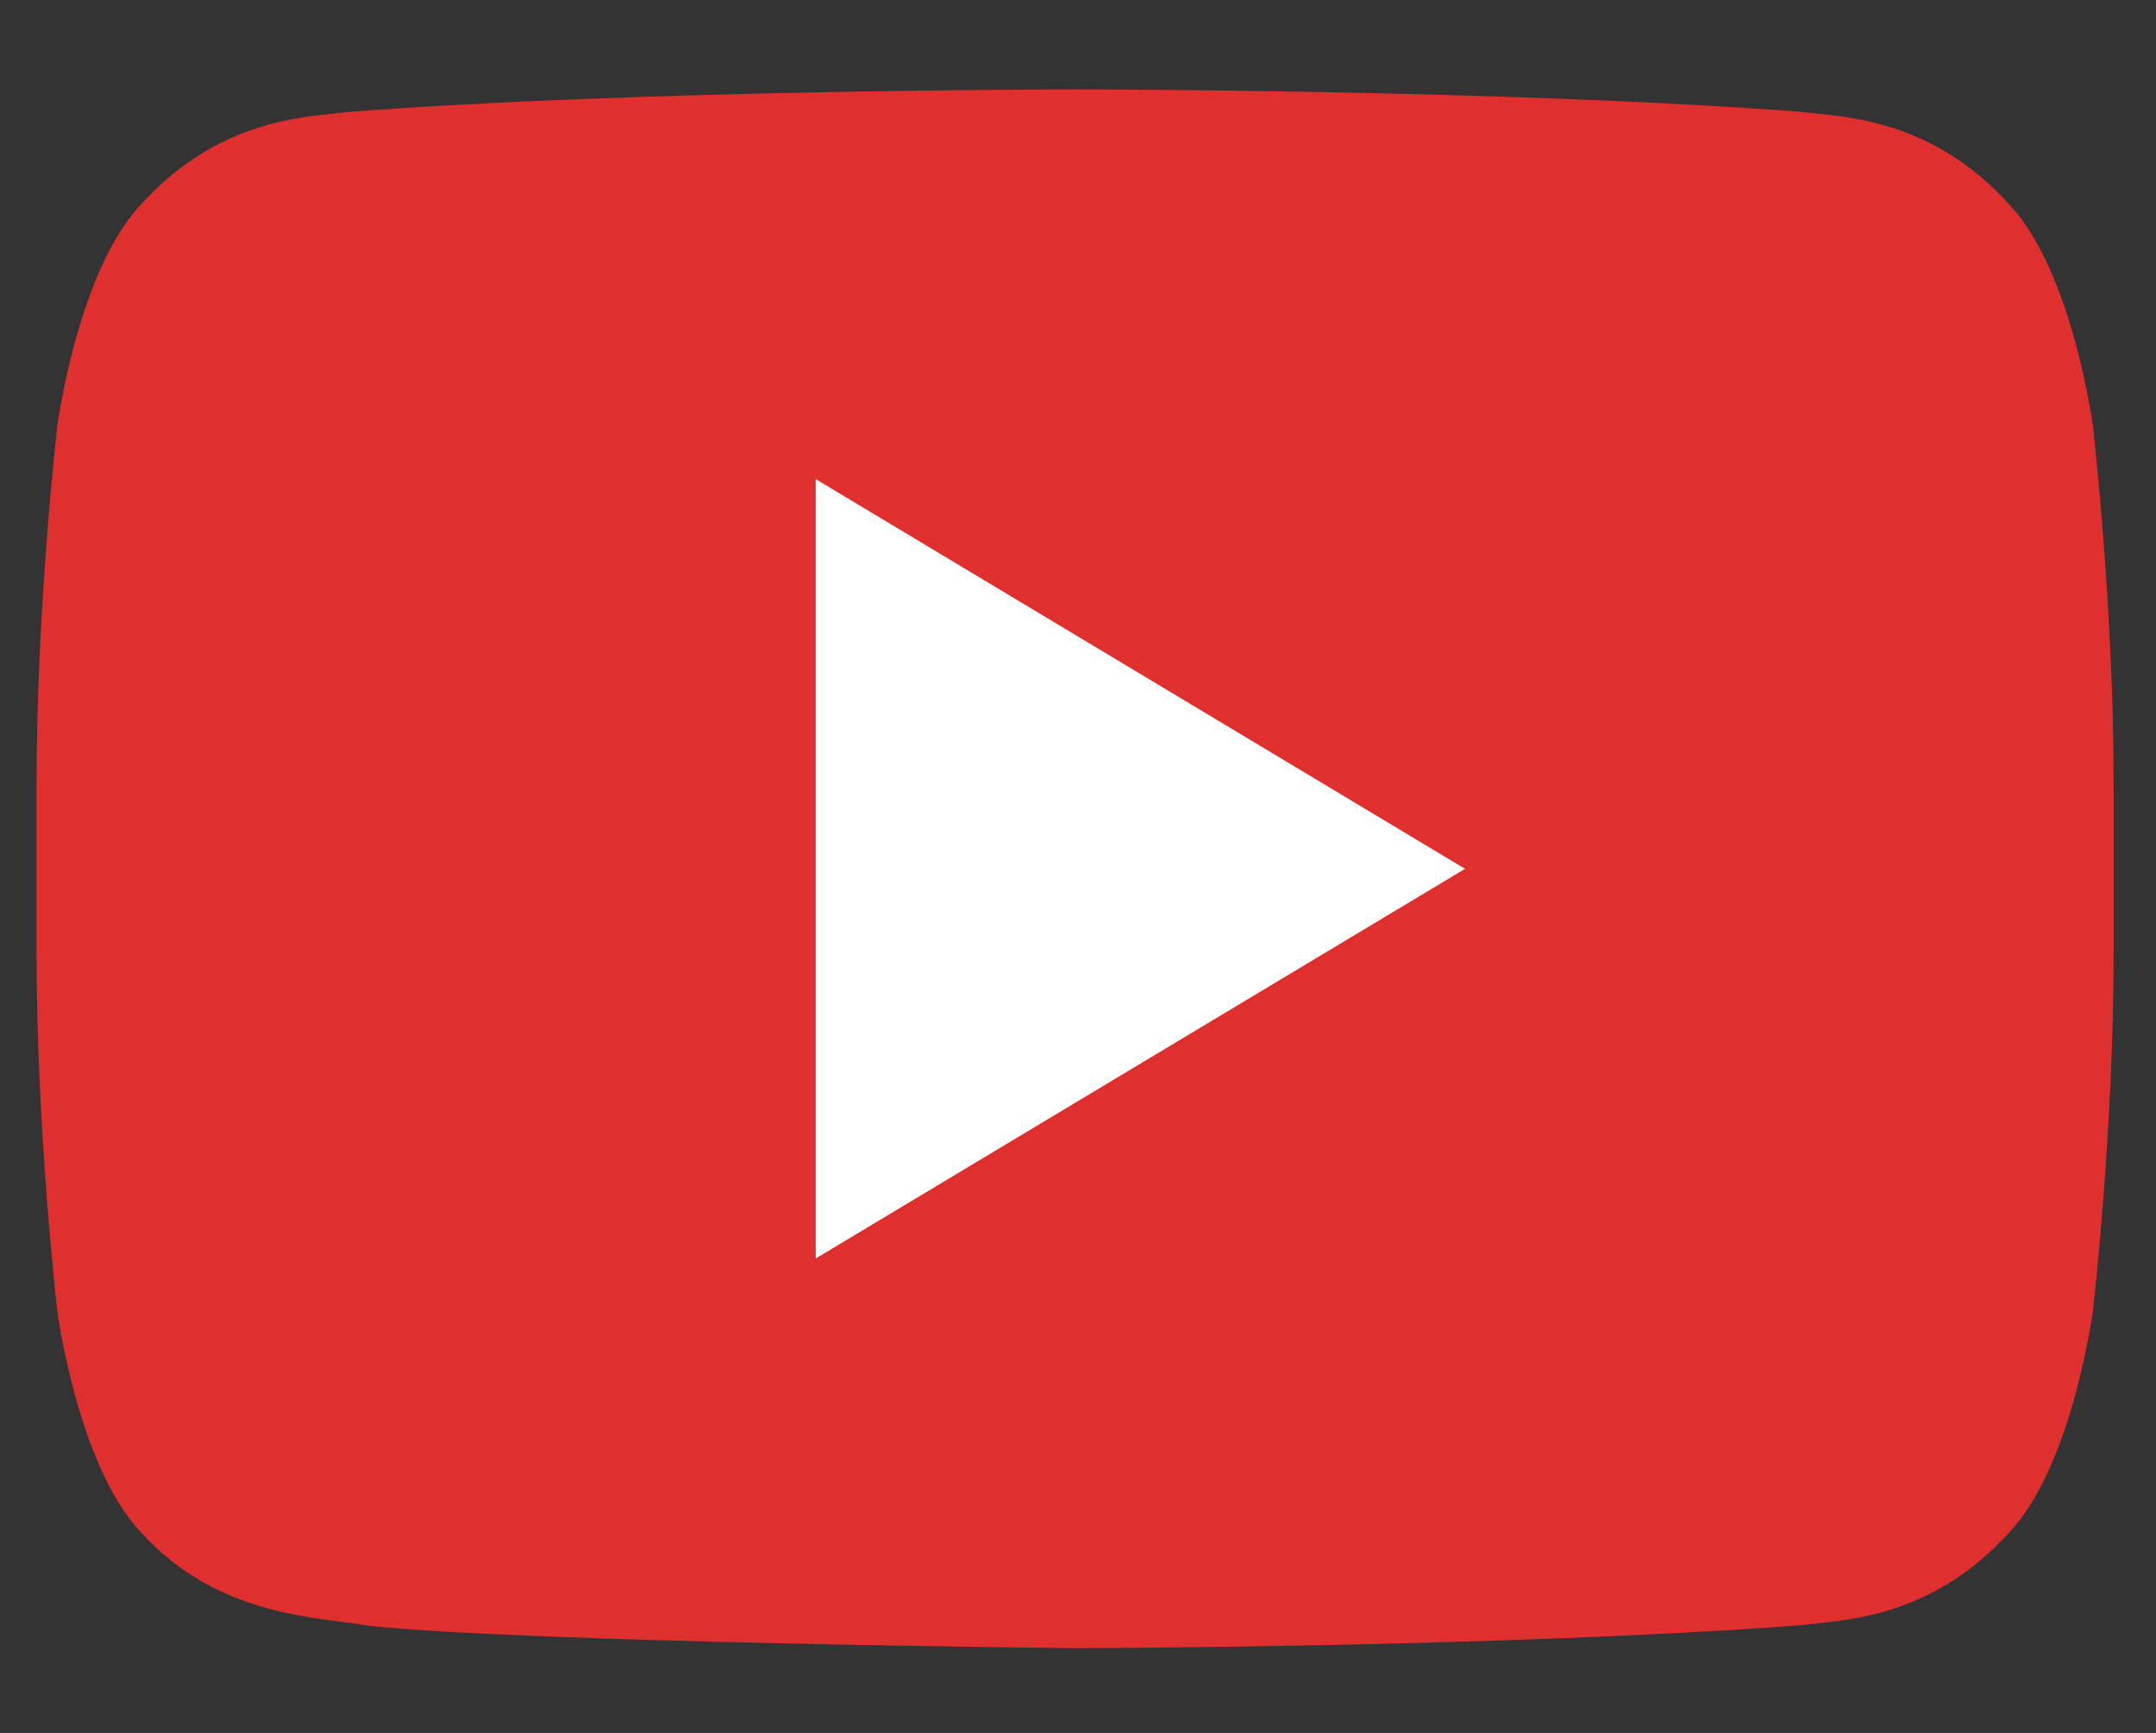
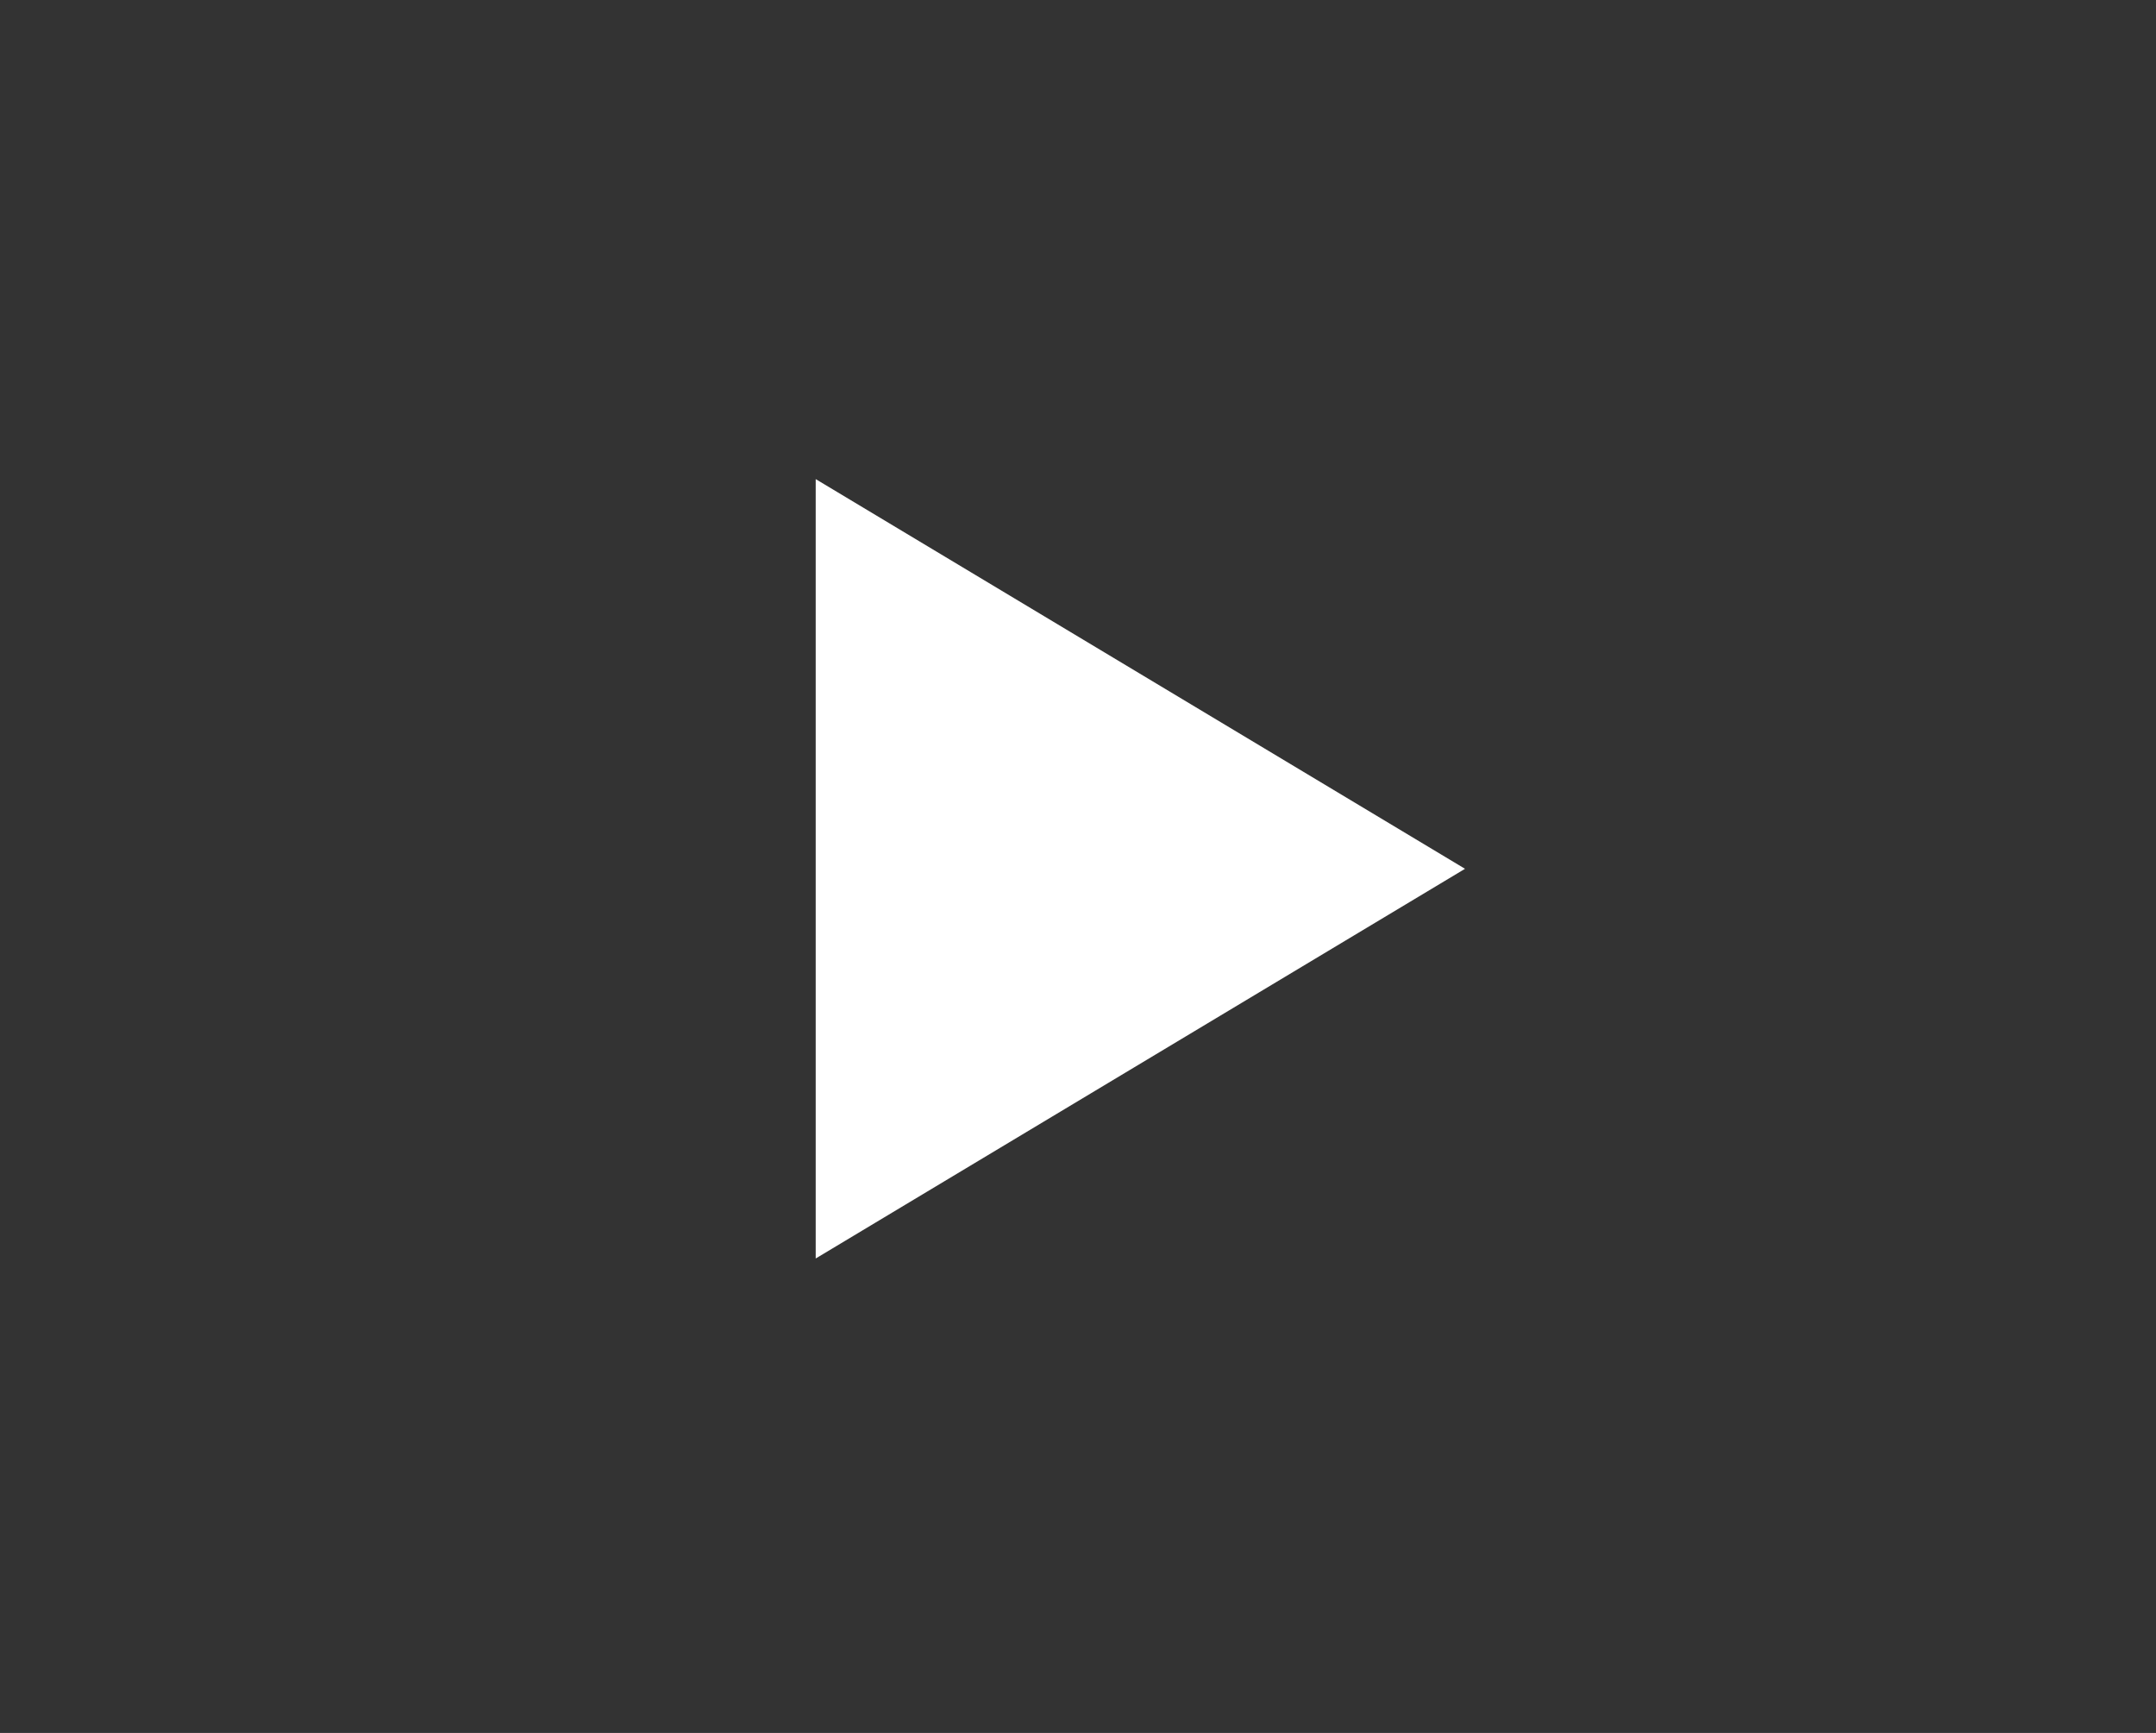
<svg xmlns="http://www.w3.org/2000/svg" xmlns:ns1="http://sodipodi.sourceforge.net/DTD/sodipodi-0.dtd" xmlns:ns2="http://www.inkscape.org/namespaces/inkscape" enable-background="new 0 0 32 32" height="90" id="Layer_1" version="1.0" viewBox="0 0 112 90" width="112" xml:space="preserve" ns1:docname="if_youtube_317714.svg" ns2:version="0.92.3 (2405546, 2018-03-11)">
  <rect x="0" y="0" width="112" height="90" fill="#333333" stroke="none" />
  <defs id="defs23" />
  <ns1:namedview pagecolor="#ffffff" bordercolor="#666666" borderopacity="1" objecttolerance="10" gridtolerance="10" guidetolerance="10" ns2:pageopacity="0" ns2:pageshadow="2" ns2:window-width="1920" ns2:window-height="1018" id="namedview21" showgrid="false" ns2:zoom="7.375" ns2:cx="91.383875" ns2:cy="48.542373" ns2:window-x="-8" ns2:window-y="-8" ns2:window-maximized="1" ns2:current-layer="Layer_1" />
  <g id="g6" transform="matrix(3.373,0,0,3.373,1.898,-8.847)">
-     <path d="m 31.67,9.179 c 0,0 -0.312,-2.353 -1.271,-3.389 C 29.182,4.432 27.819,4.424 27.194,4.347 22.717,4 16.002,4 16.002,4 H 15.987 C 15.987,4 9.272,4 4.796,4.347 4.171,4.424 2.809,4.432 1.591,5.79 0.633,6.826 0.32,9.179 0.32,9.179 0.32,9.179 0,11.94 0,14.701 v 2.588 c 0,2.763 0.32,5.523 0.32,5.523 0,0 0.312,2.352 1.271,3.386 1.218,1.358 2.815,1.317 3.527,1.459 C 7.677,27.919 15.995,28 15.995,28 c 0,0 6.722,-0.012 11.199,-0.355 0.625,-0.08 1.988,-0.088 3.205,-1.446 0.958,-1.034 1.271,-3.386 1.271,-3.386 0,0 0.32,-2.761 0.32,-5.523 v -2.588 c 0,-2.762 -0.32,-5.523 -0.32,-5.523 z" id="path2" ns2:connector-curvature="0" style="fill:#e02f2f" />
    <polygon points="12,22 22,16 12,10 " id="polygon4" style="fill:#ffffff" />
  </g>
  <g id="g8" transform="translate(0,58)" />
  <g id="g10" transform="translate(0,58)" />
  <g id="g12" transform="translate(0,58)" />
  <g id="g14" transform="translate(0,58)" />
  <g id="g16" transform="translate(0,58)" />
  <g id="g18" transform="translate(0,58)" />
</svg>